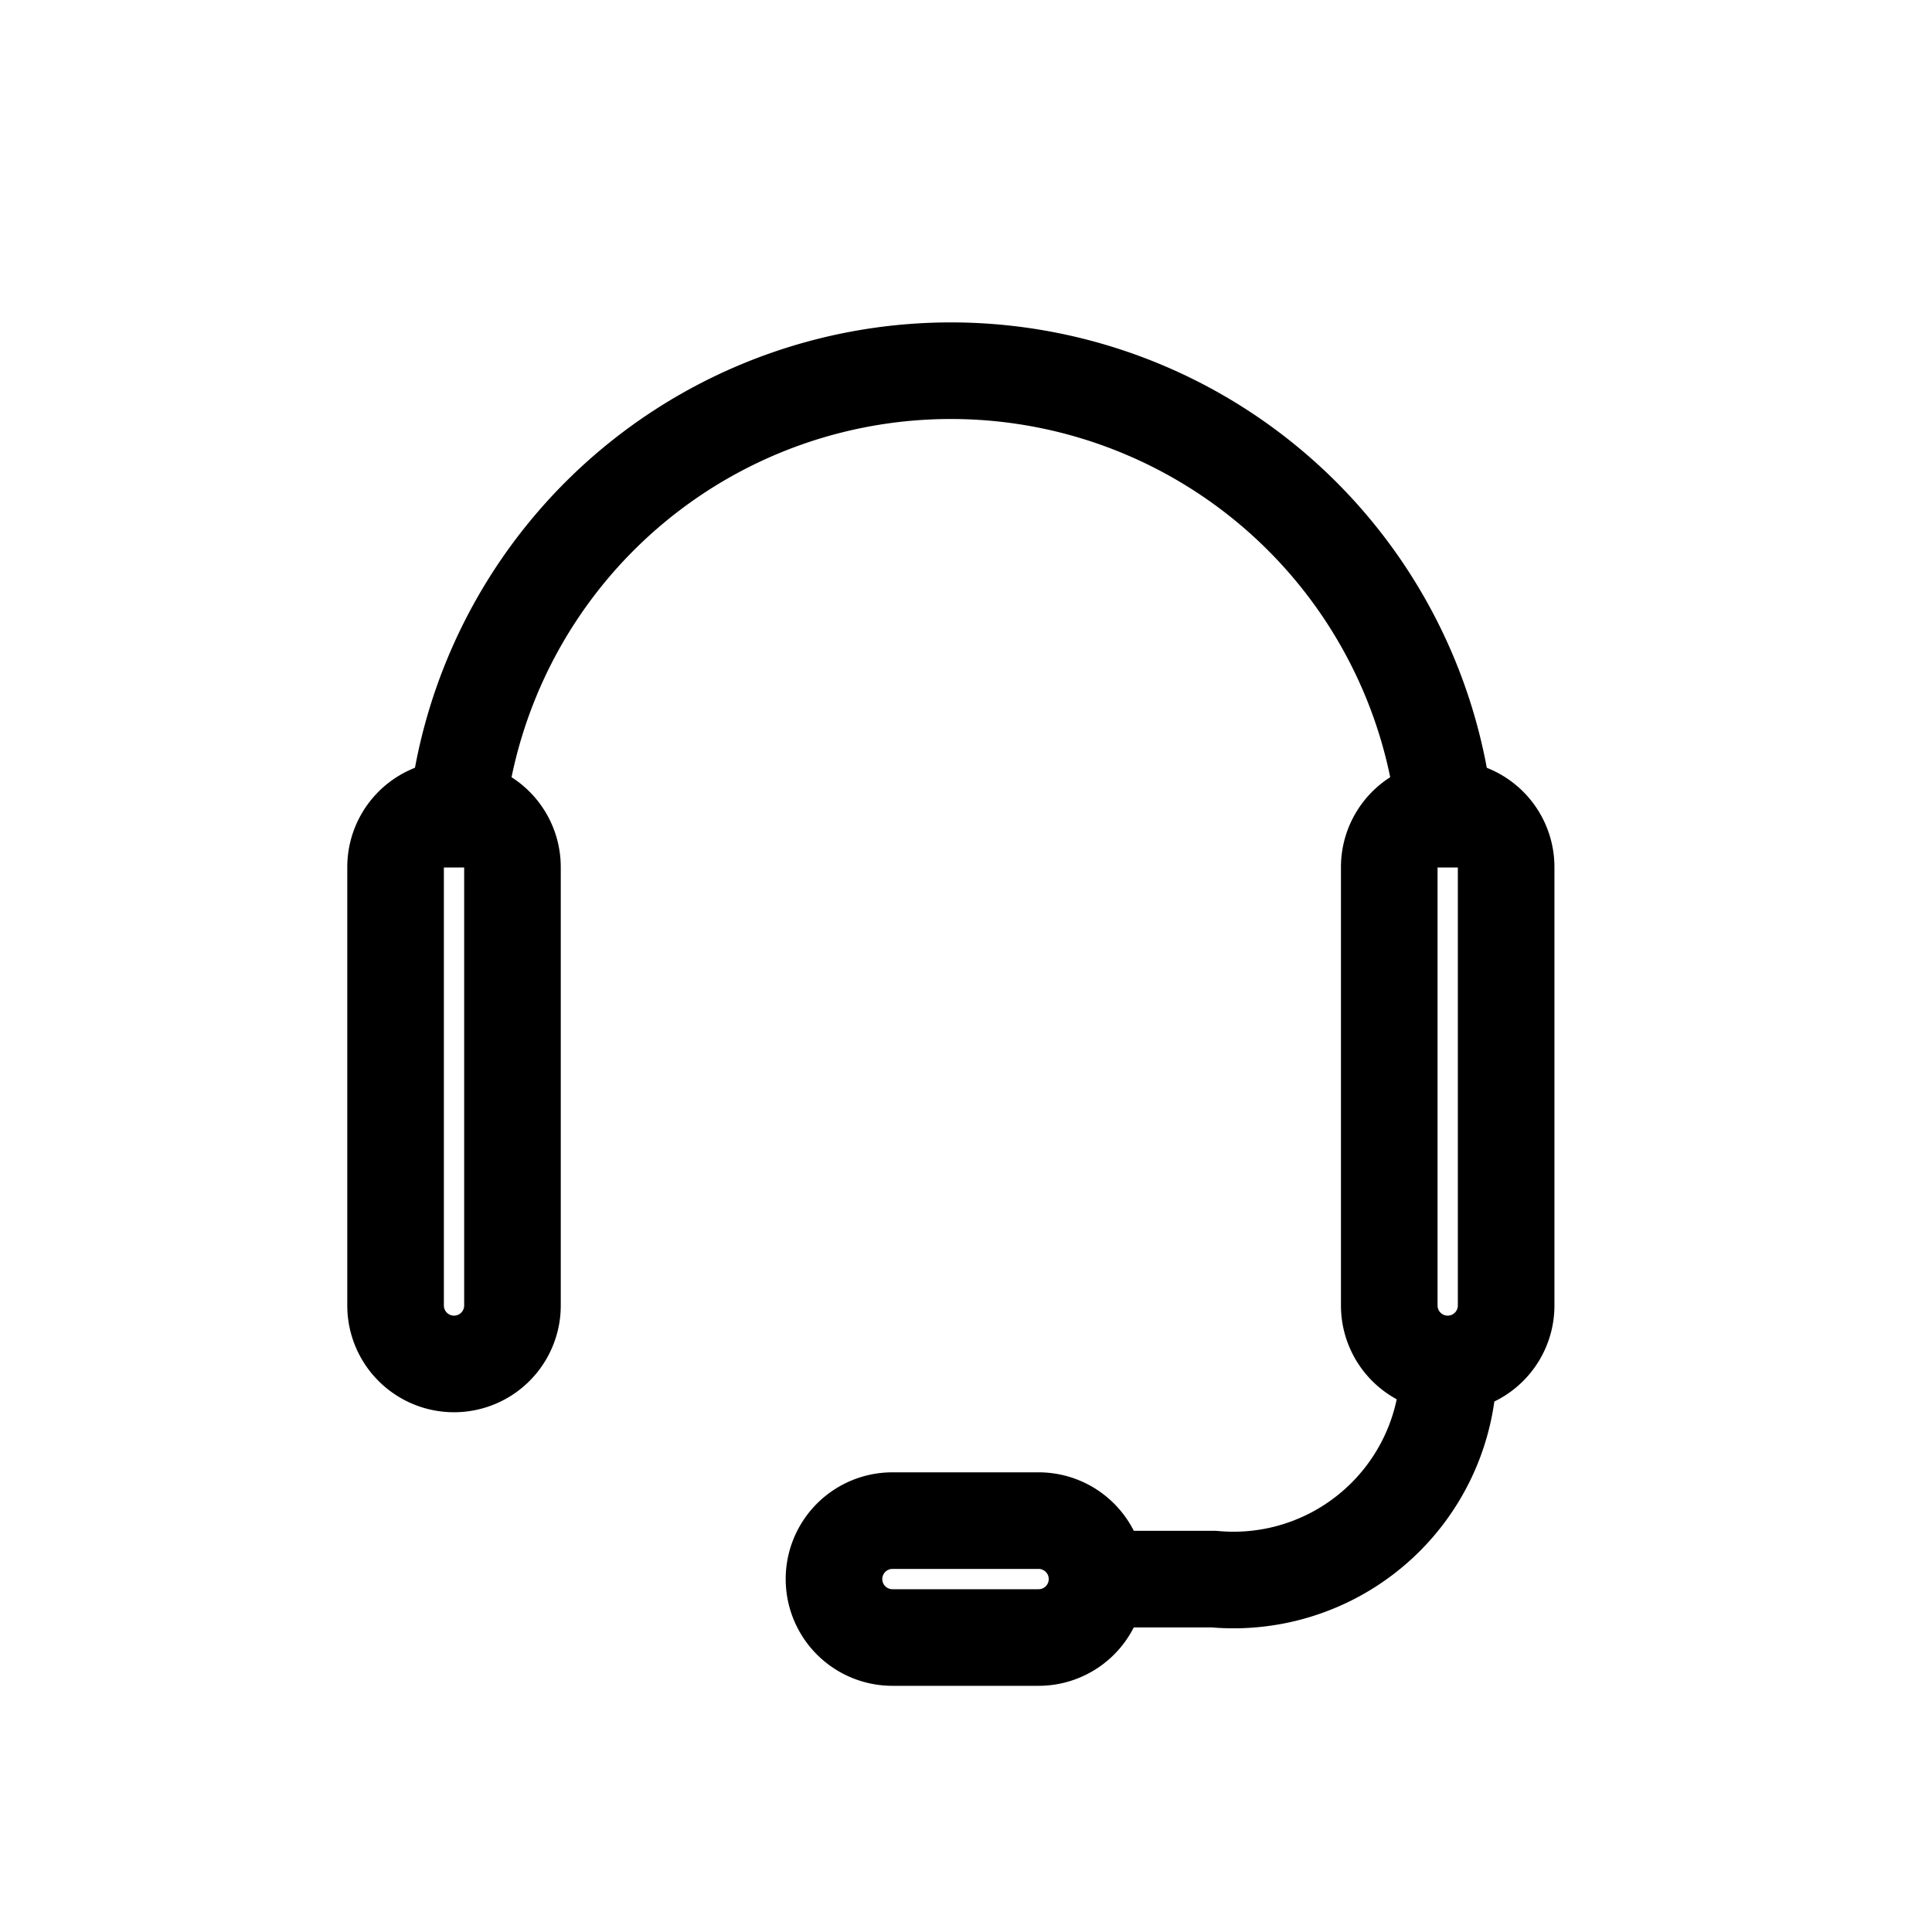
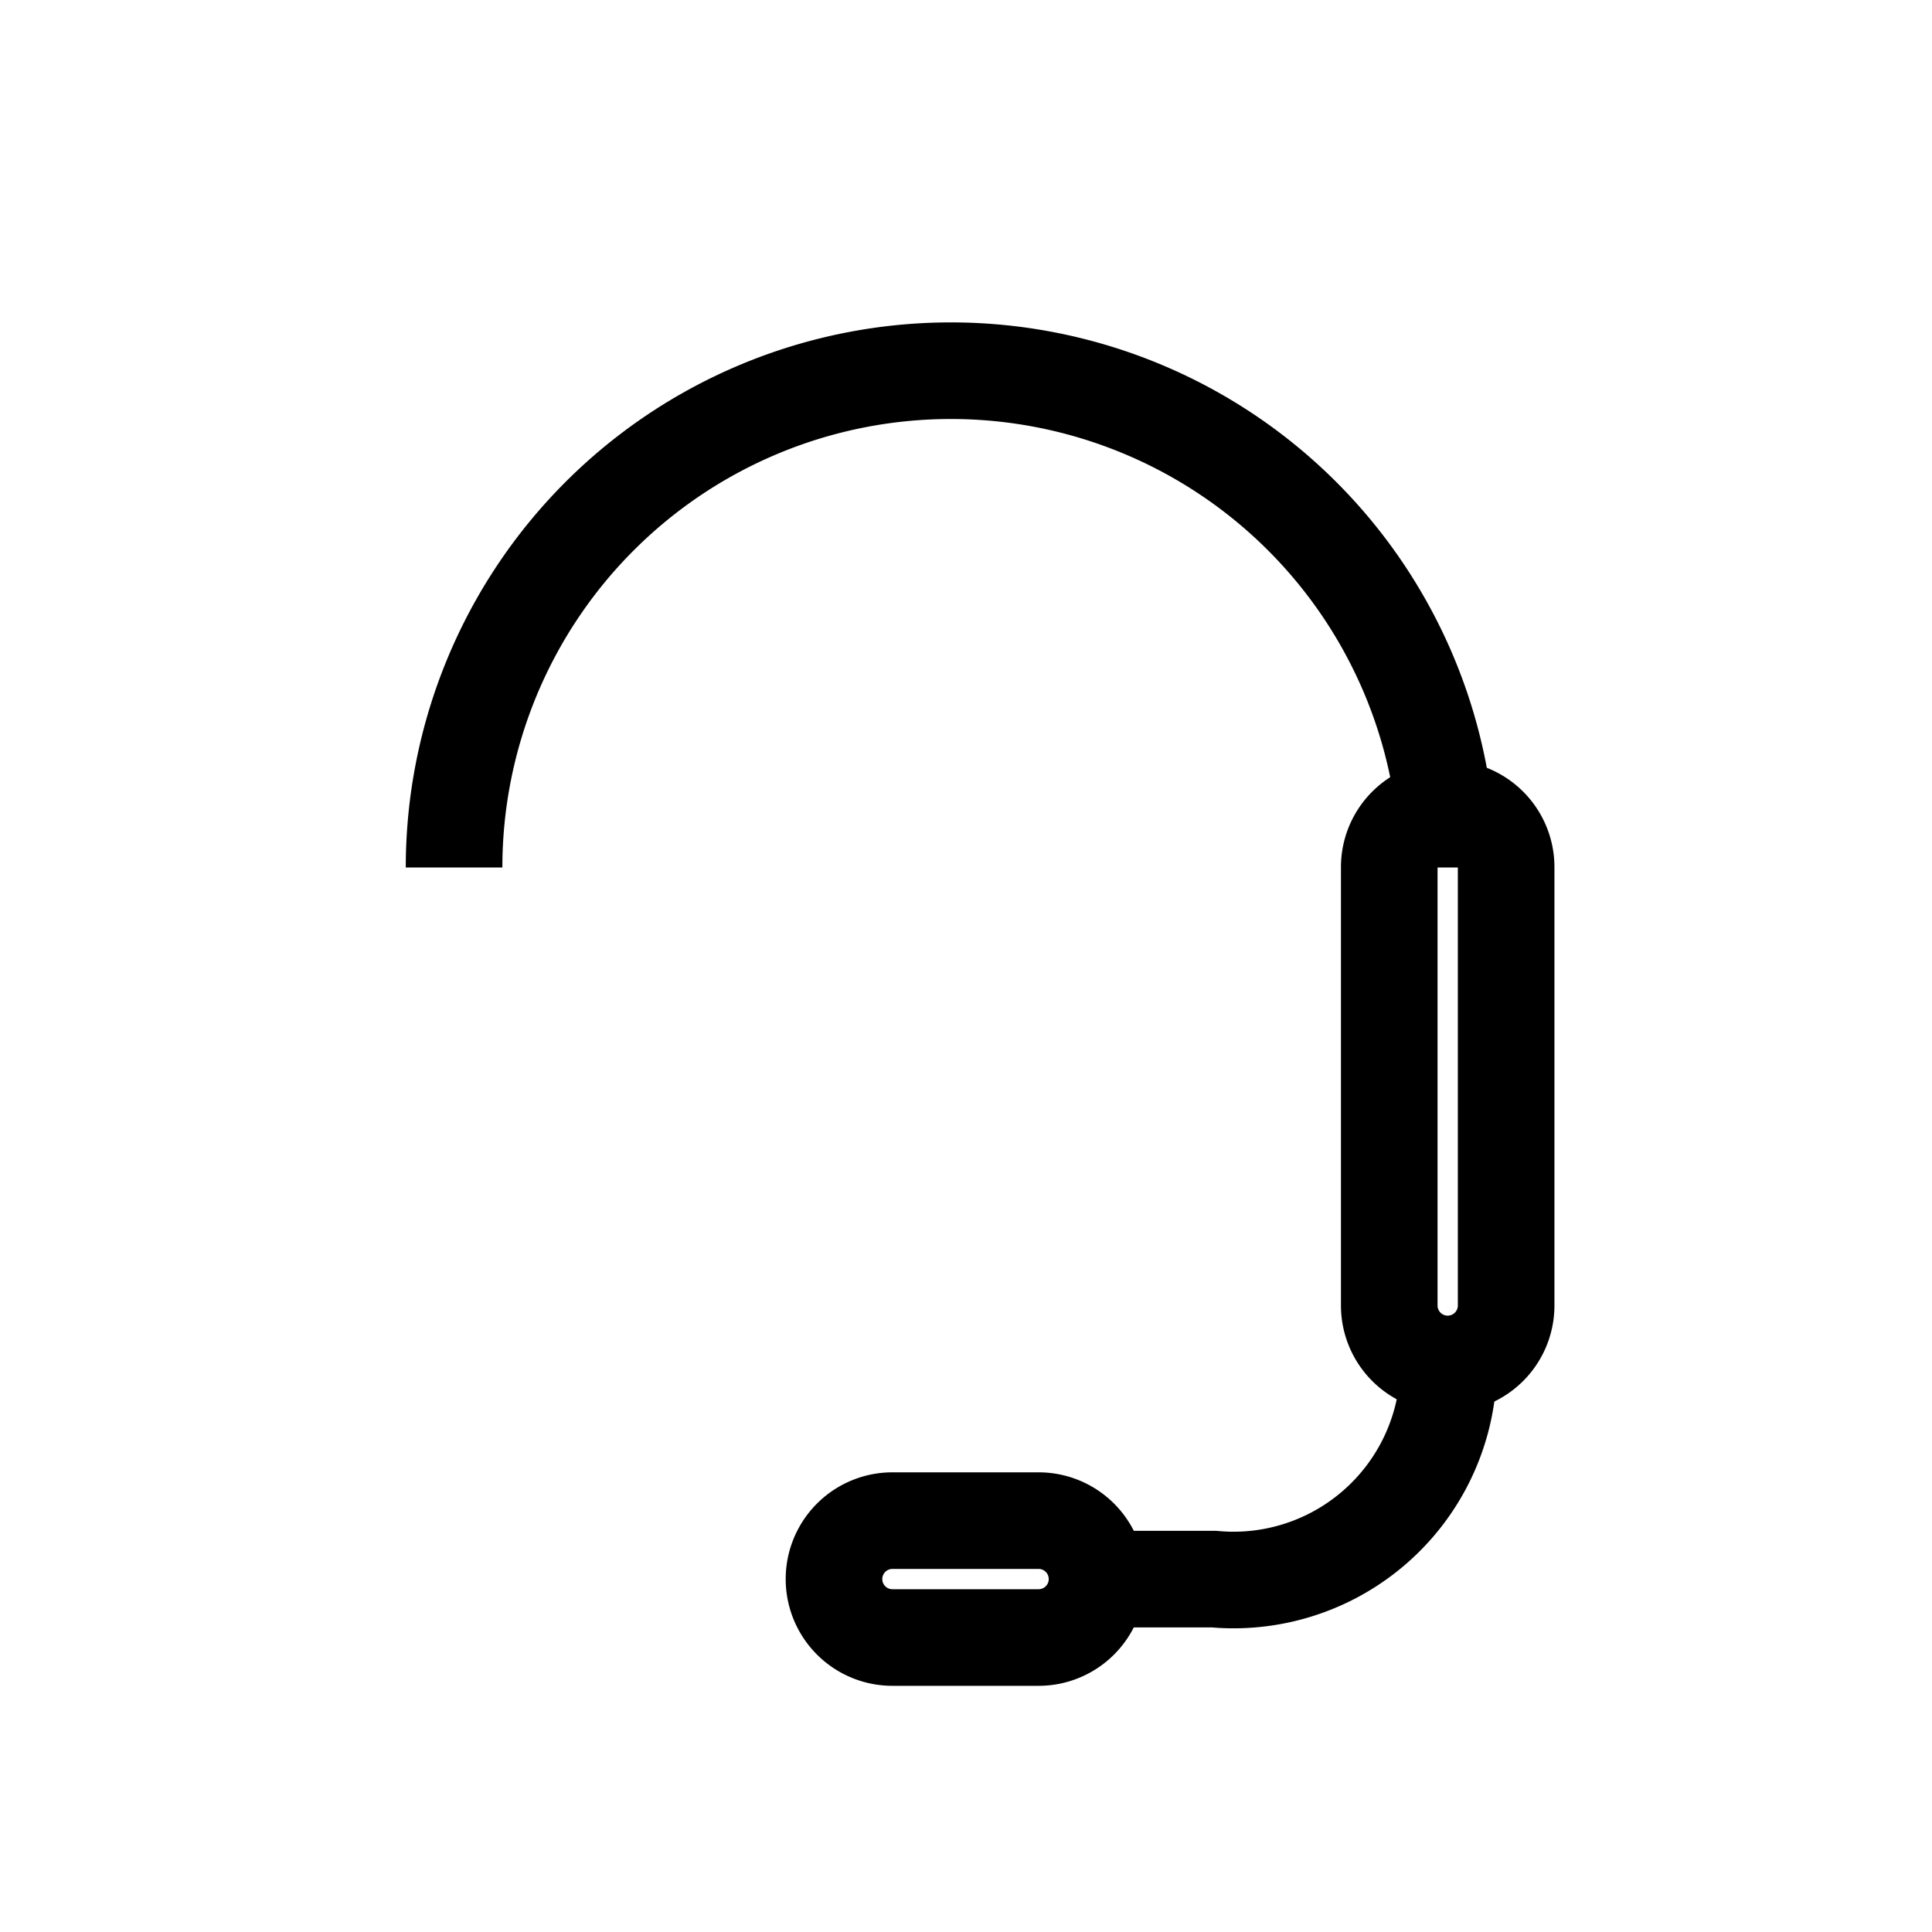
<svg xmlns="http://www.w3.org/2000/svg" width="40" height="40" viewBox="0 0 40 40">
  <g id="Group_13174" data-name="Group 13174" transform="translate(-870 -992)">
    <g id="_172475_headset_support_icon" data-name="172475_headset_support_icon" transform="translate(874.56 998.465)">
      <rect id="Rectangle_277" data-name="Rectangle 277" width="29" height="29" transform="translate(0.44 -0.465)" fill="rgba(0,0,0,0)" />
      <path id="Path_135" data-name="Path 135" d="M42.42,19.21a1.21,1.21,0,0,0-2.42,0v9.076a1.21,1.21,0,0,0,2.42,0Z" transform="translate(-15.797 -7.722)" fill="none" stroke="#000" stroke-width="2" />
      <path id="Path_136" data-name="Path 136" d="M25.236,45.42a1.21,1.21,0,1,0,0-2.42H22.21a1.21,1.21,0,1,0,0,2.42Z" transform="translate(-8.293 -17.982)" fill="none" stroke="#000" stroke-width="2" />
      <path id="Path_137" data-name="Path 137" d="M8,12.286a10.286,10.286,0,1,1,20.572,0" transform="translate(-3.159 -0.79)" fill="none" stroke="#000" stroke-width="2" />
      <path id="Path_138" data-name="Path 138" d="M44,20c1.671,0,3.025,2.031,3.025,4.538S45.671,29.076,44,29.076" transform="translate(-17.377 -8.499)" fill="rgba(0,0,0,0)" />
-       <path id="Path_139" data-name="Path 139" d="M6,19.21a1.21,1.21,0,0,1,2.42,0v9.076a1.21,1.21,0,1,1-2.42,0Z" transform="translate(-2.37 -7.722)" fill="none" stroke="#000" stroke-width="2" />
-       <path id="Path_140" data-name="Path 140" d="M4.025,20C2.355,20,1,22.031,1,24.538s1.355,4.538,3.025,4.538" transform="translate(-0.395 -8.499)" fill="rgba(0,0,0,0)" />
      <path id="Path_141" data-name="Path 141" d="M37.261,37a4.453,4.453,0,0,1-4.841,4.841H30" transform="translate(-11.848 -15.612)" fill="none" stroke="#000" stroke-width="2" />
    </g>
    <rect id="Rectangle_39632" data-name="Rectangle 39632" width="40" height="40" transform="translate(870 992)" fill="none" />
  </g>
</svg>